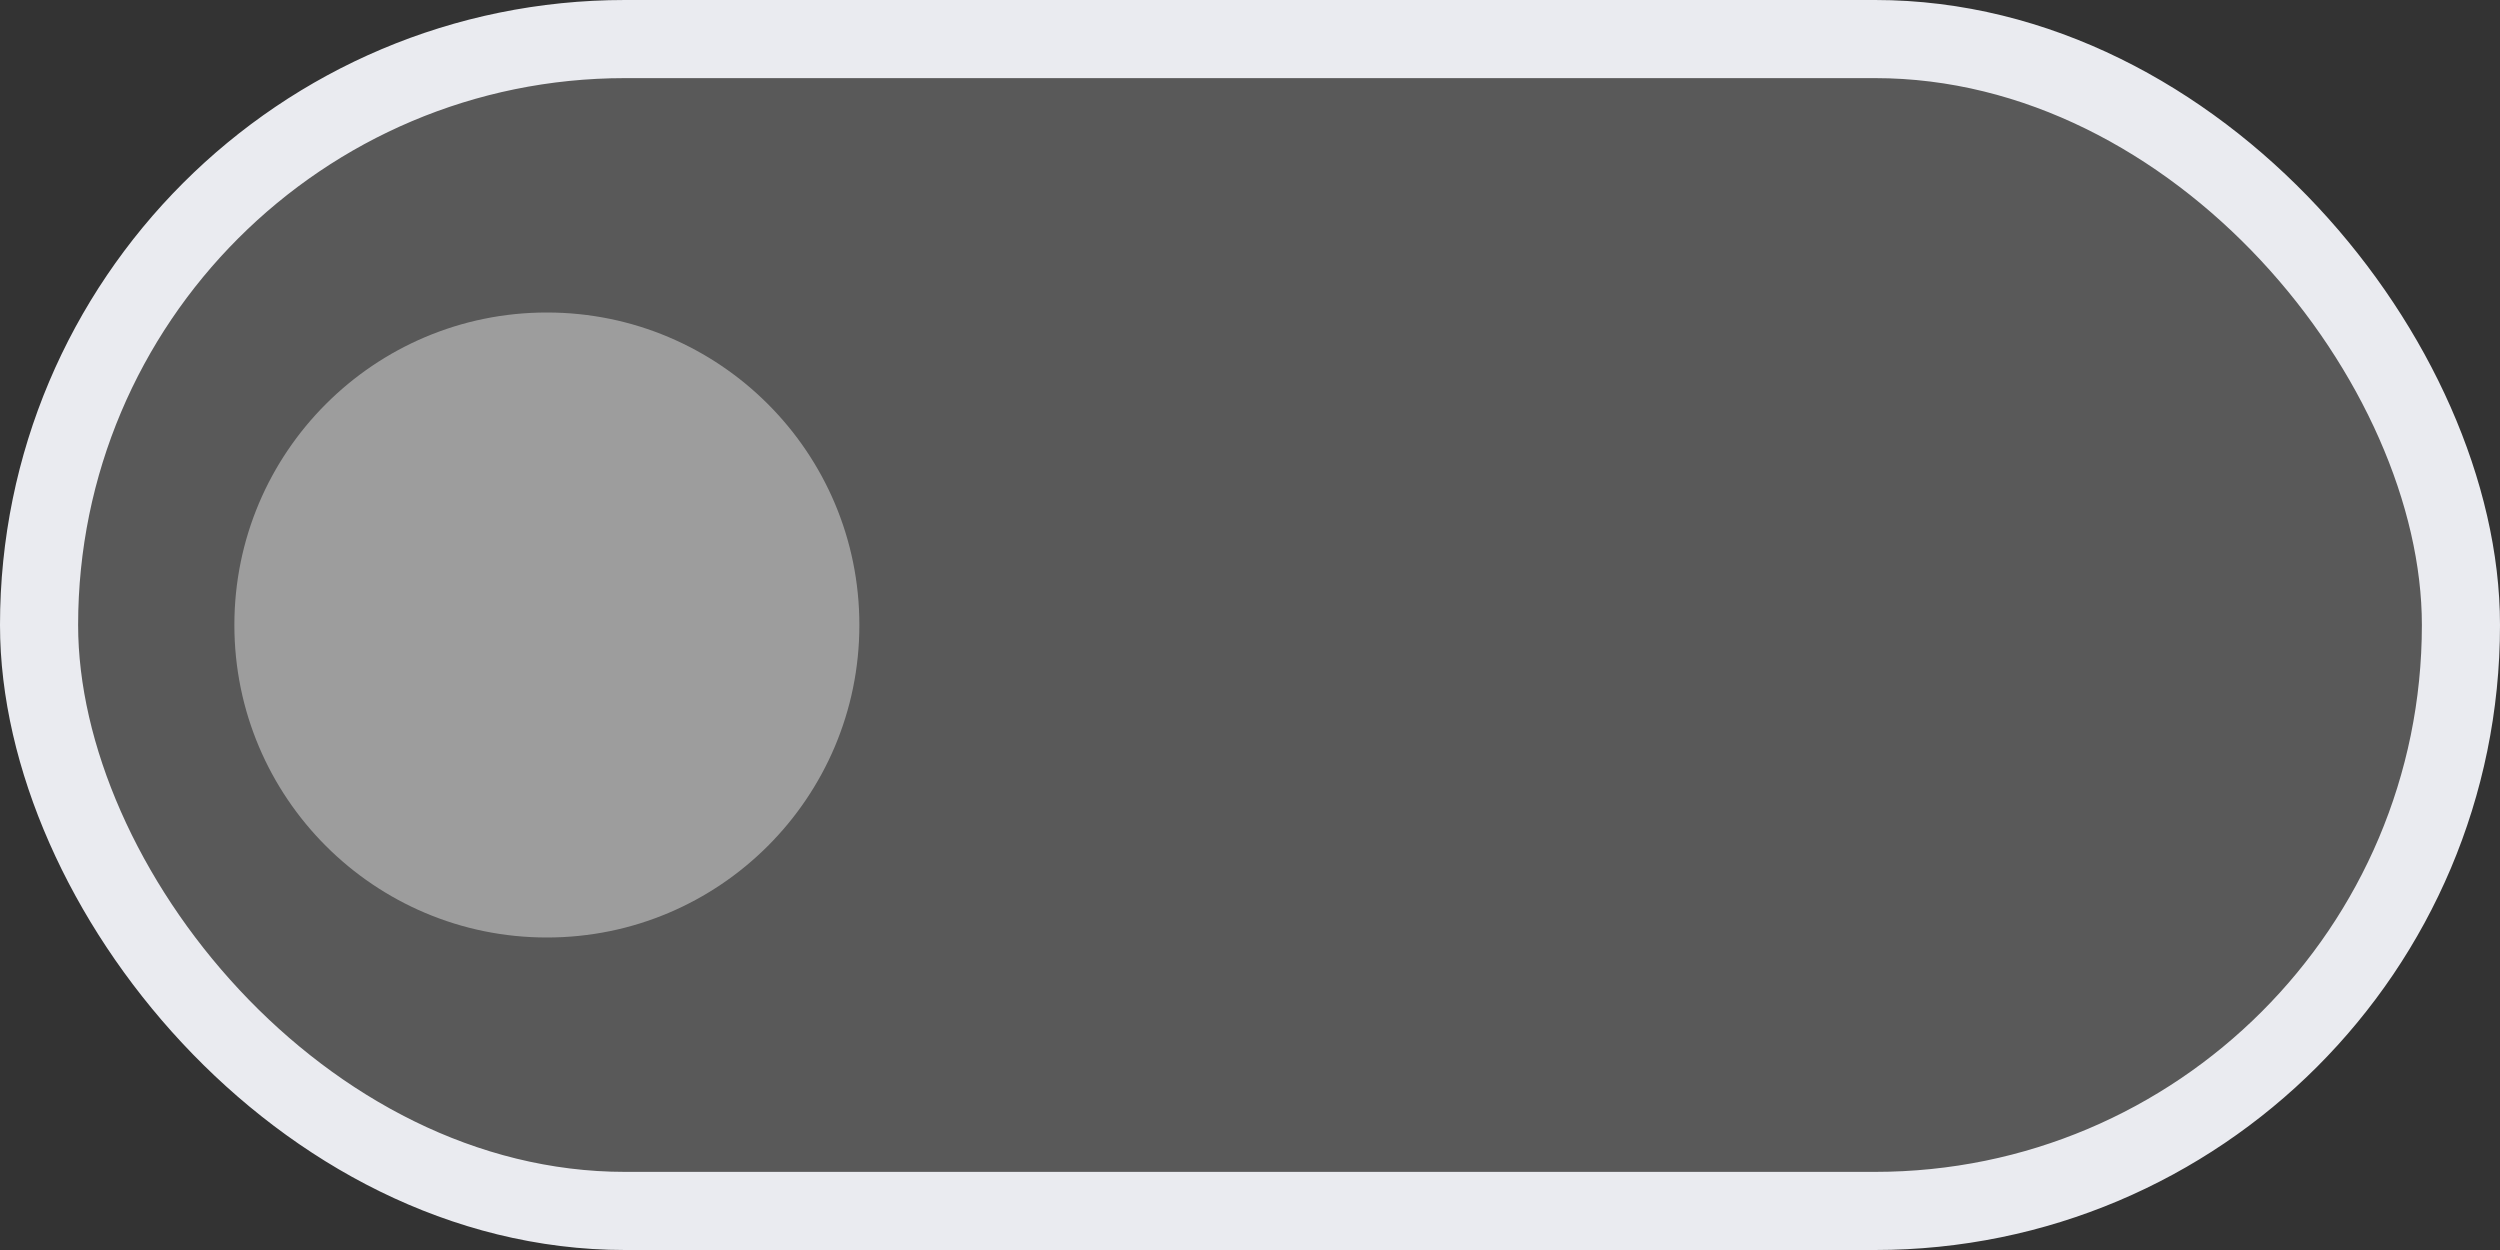
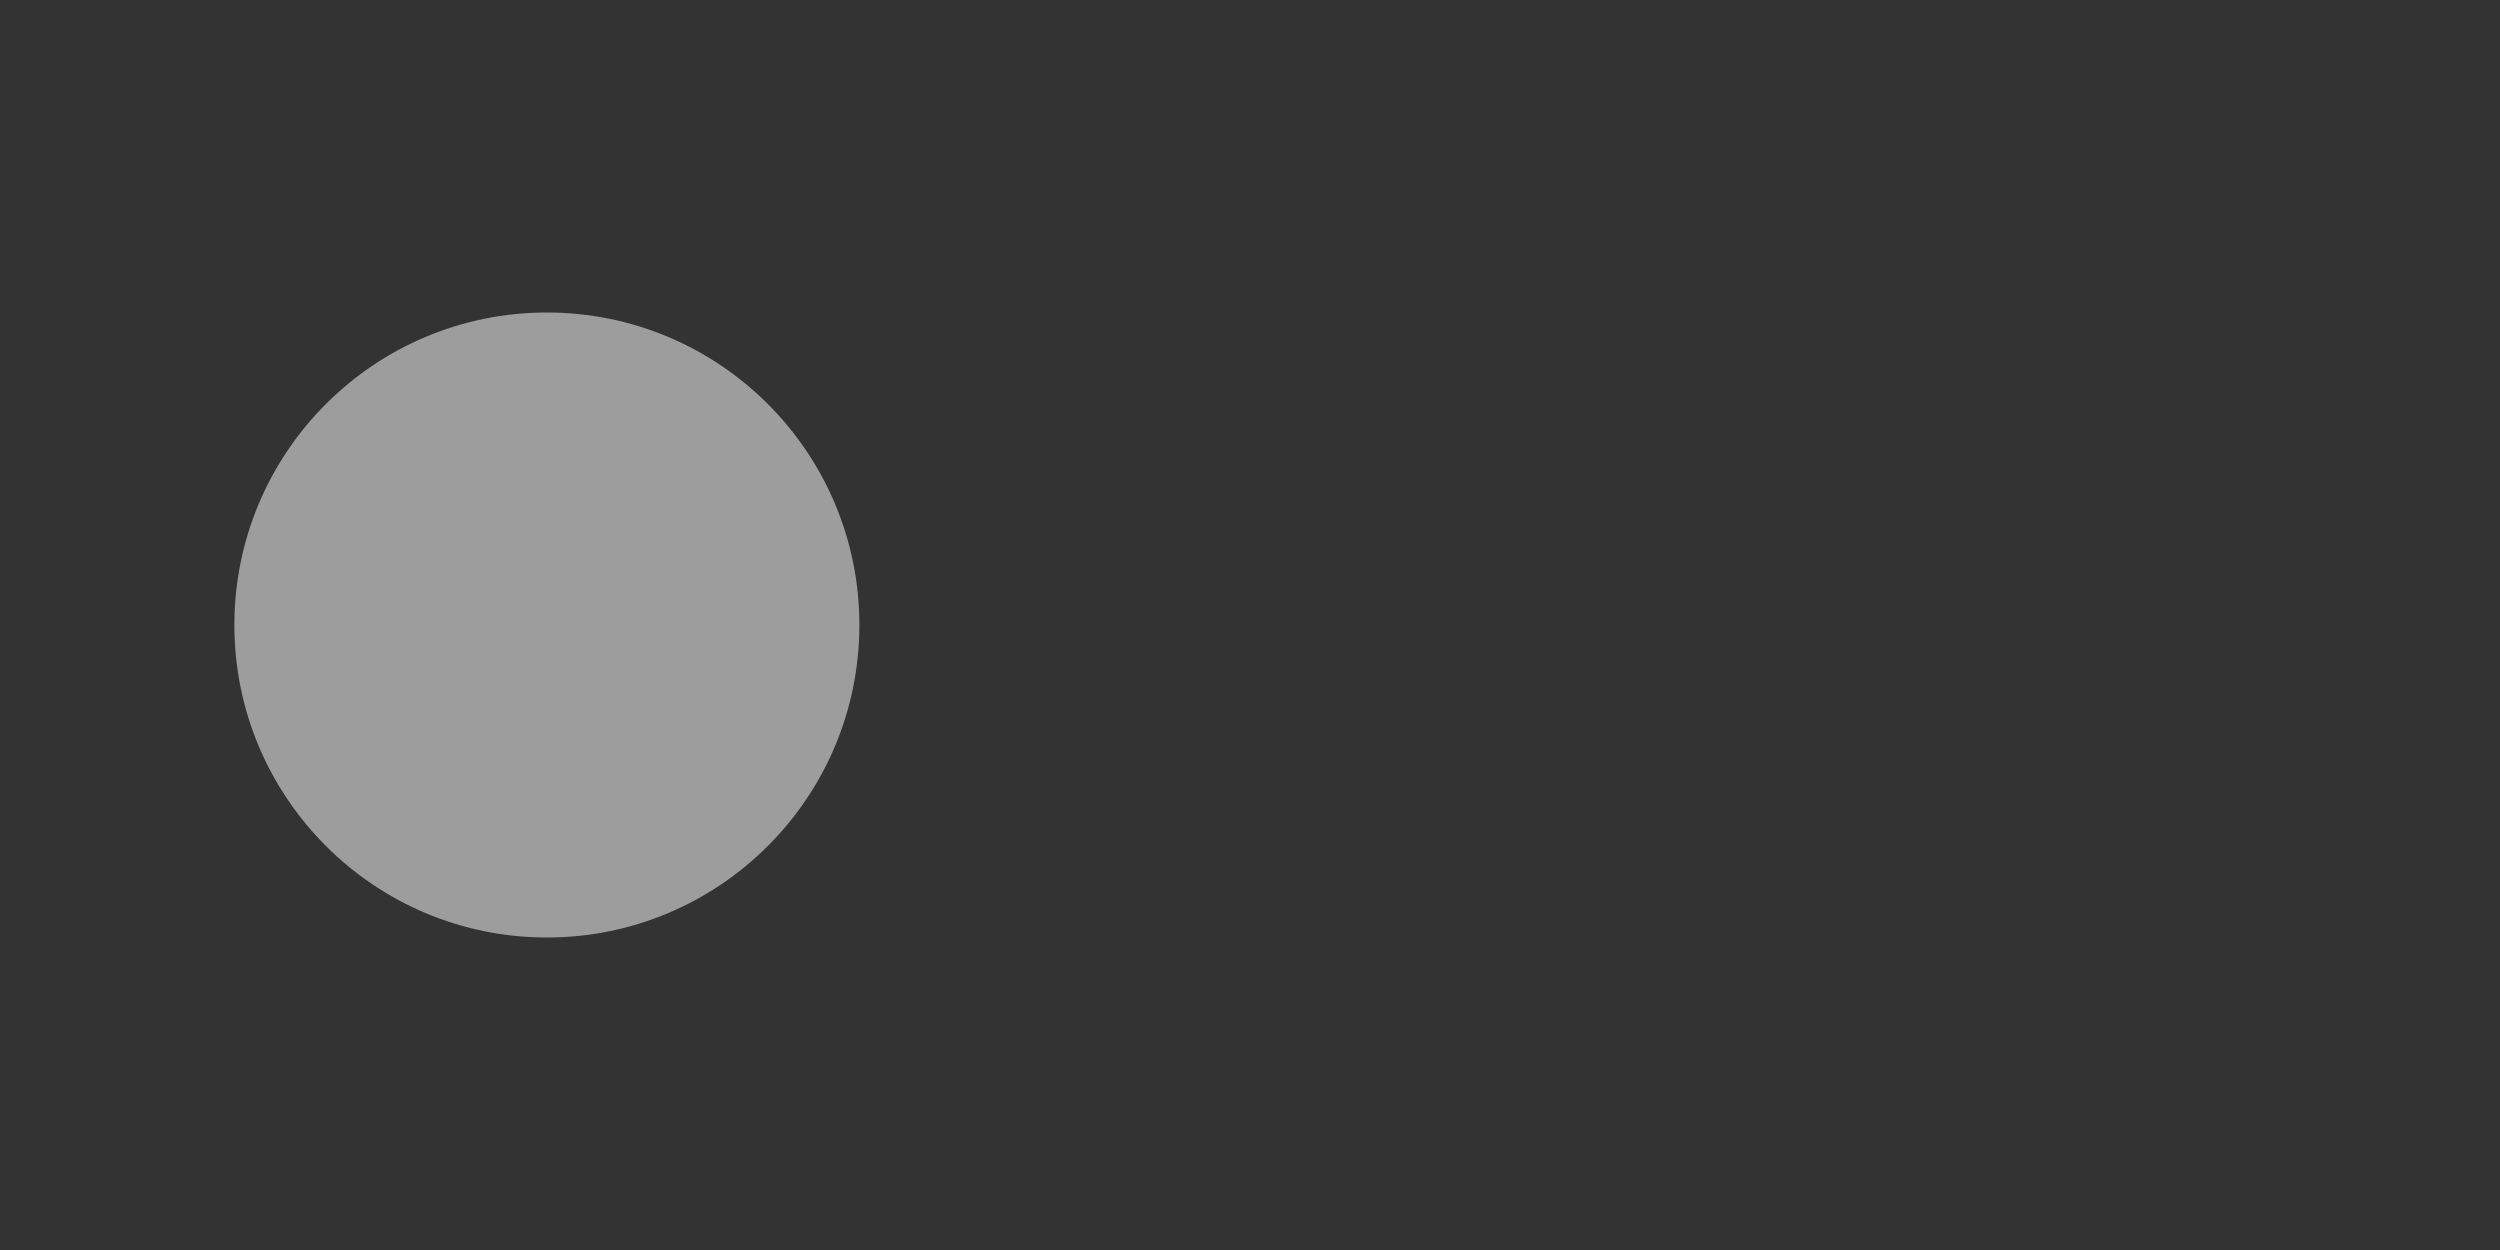
<svg xmlns="http://www.w3.org/2000/svg" width="32px" height="16px" viewBox="0 0 32 16" version="1.1">
  <rect x="0" y="0" width="32" height="16" fill="#333333" stroke="none" />
  <title>Group 5</title>
  <g id="👨‍🎨" stroke="none" stroke-width="1" fill="none" fill-rule="evenodd">
    <g id="Matchcenter-Copy" transform="translate(-180, -1502)">
      <g id="Group-13-Copy" transform="translate(165, 1144)">
        <g id="Group-8-Copy-4" transform="translate(15, 326)">
          <g id="Group-5" transform="translate(0, 32)">
-             <rect id="Rectangle" stroke="#EAEBF0" fill-opacity="0.2" fill="#F0F0F0" x="0.5" y="0.5" width="31" height="15" rx="7.5" />
            <circle id="Oval" fill="#9D9D9D" cx="7" cy="8" r="4" />
          </g>
        </g>
      </g>
    </g>
  </g>
</svg>